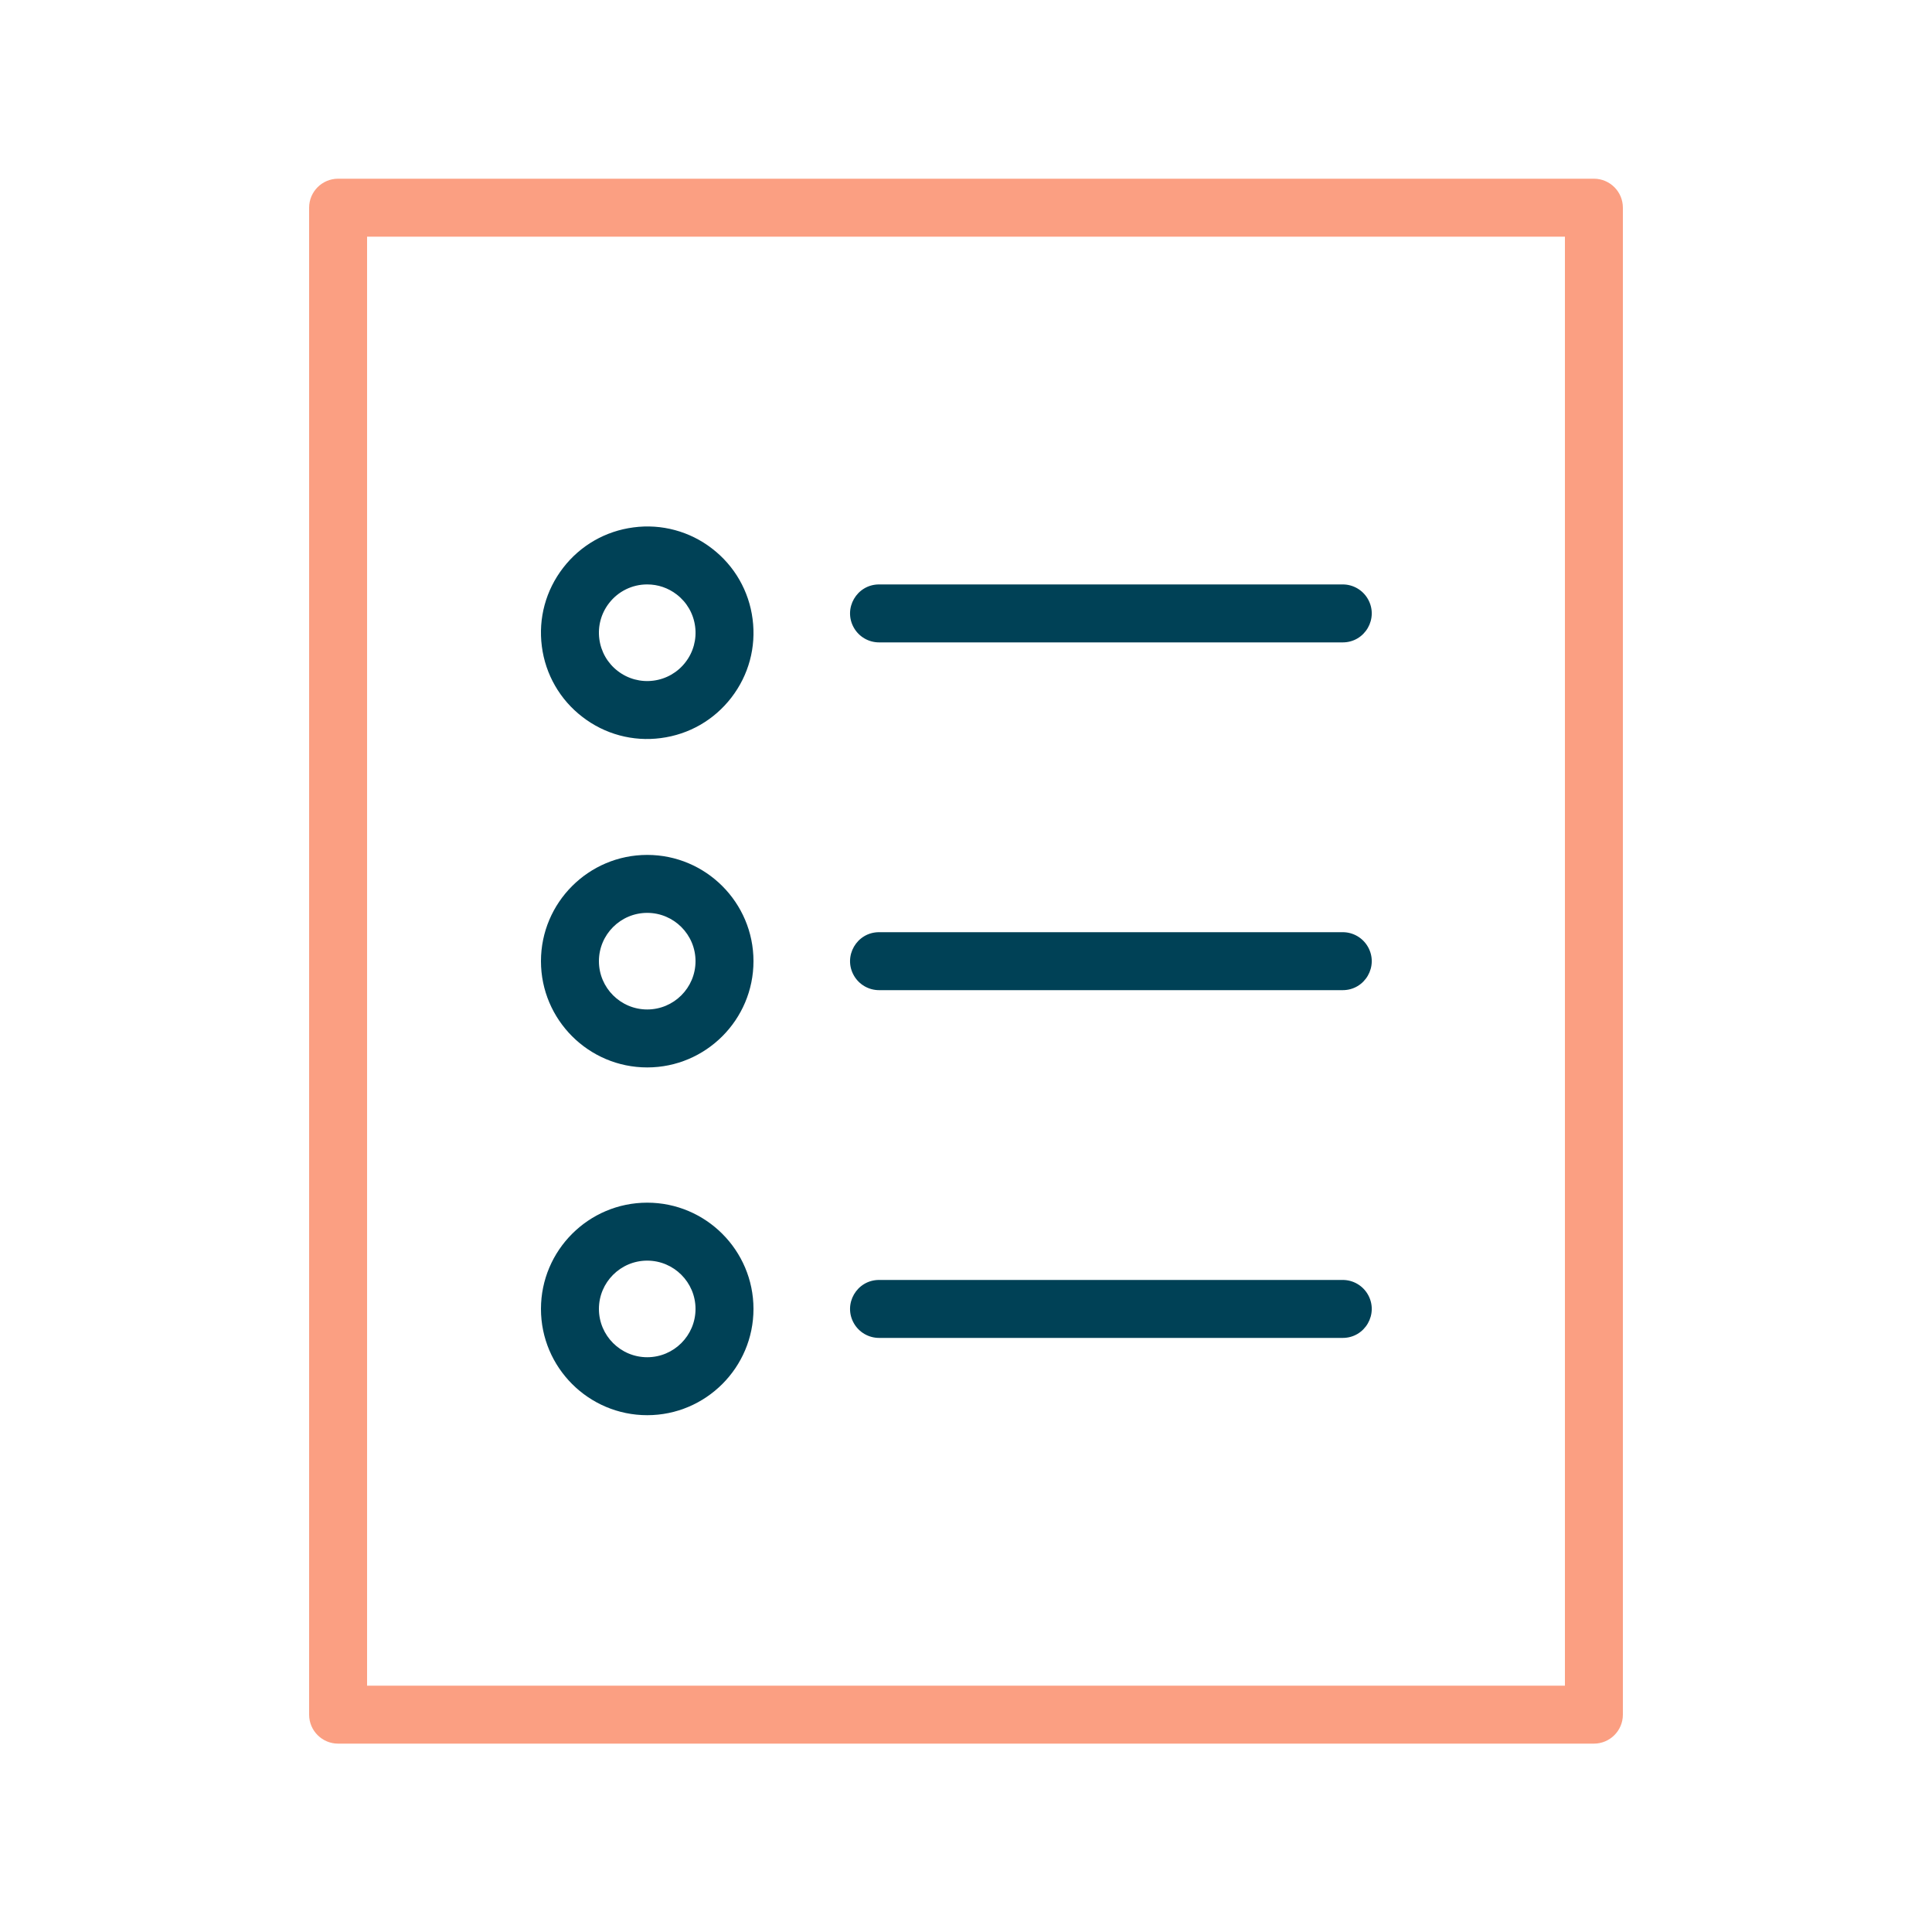
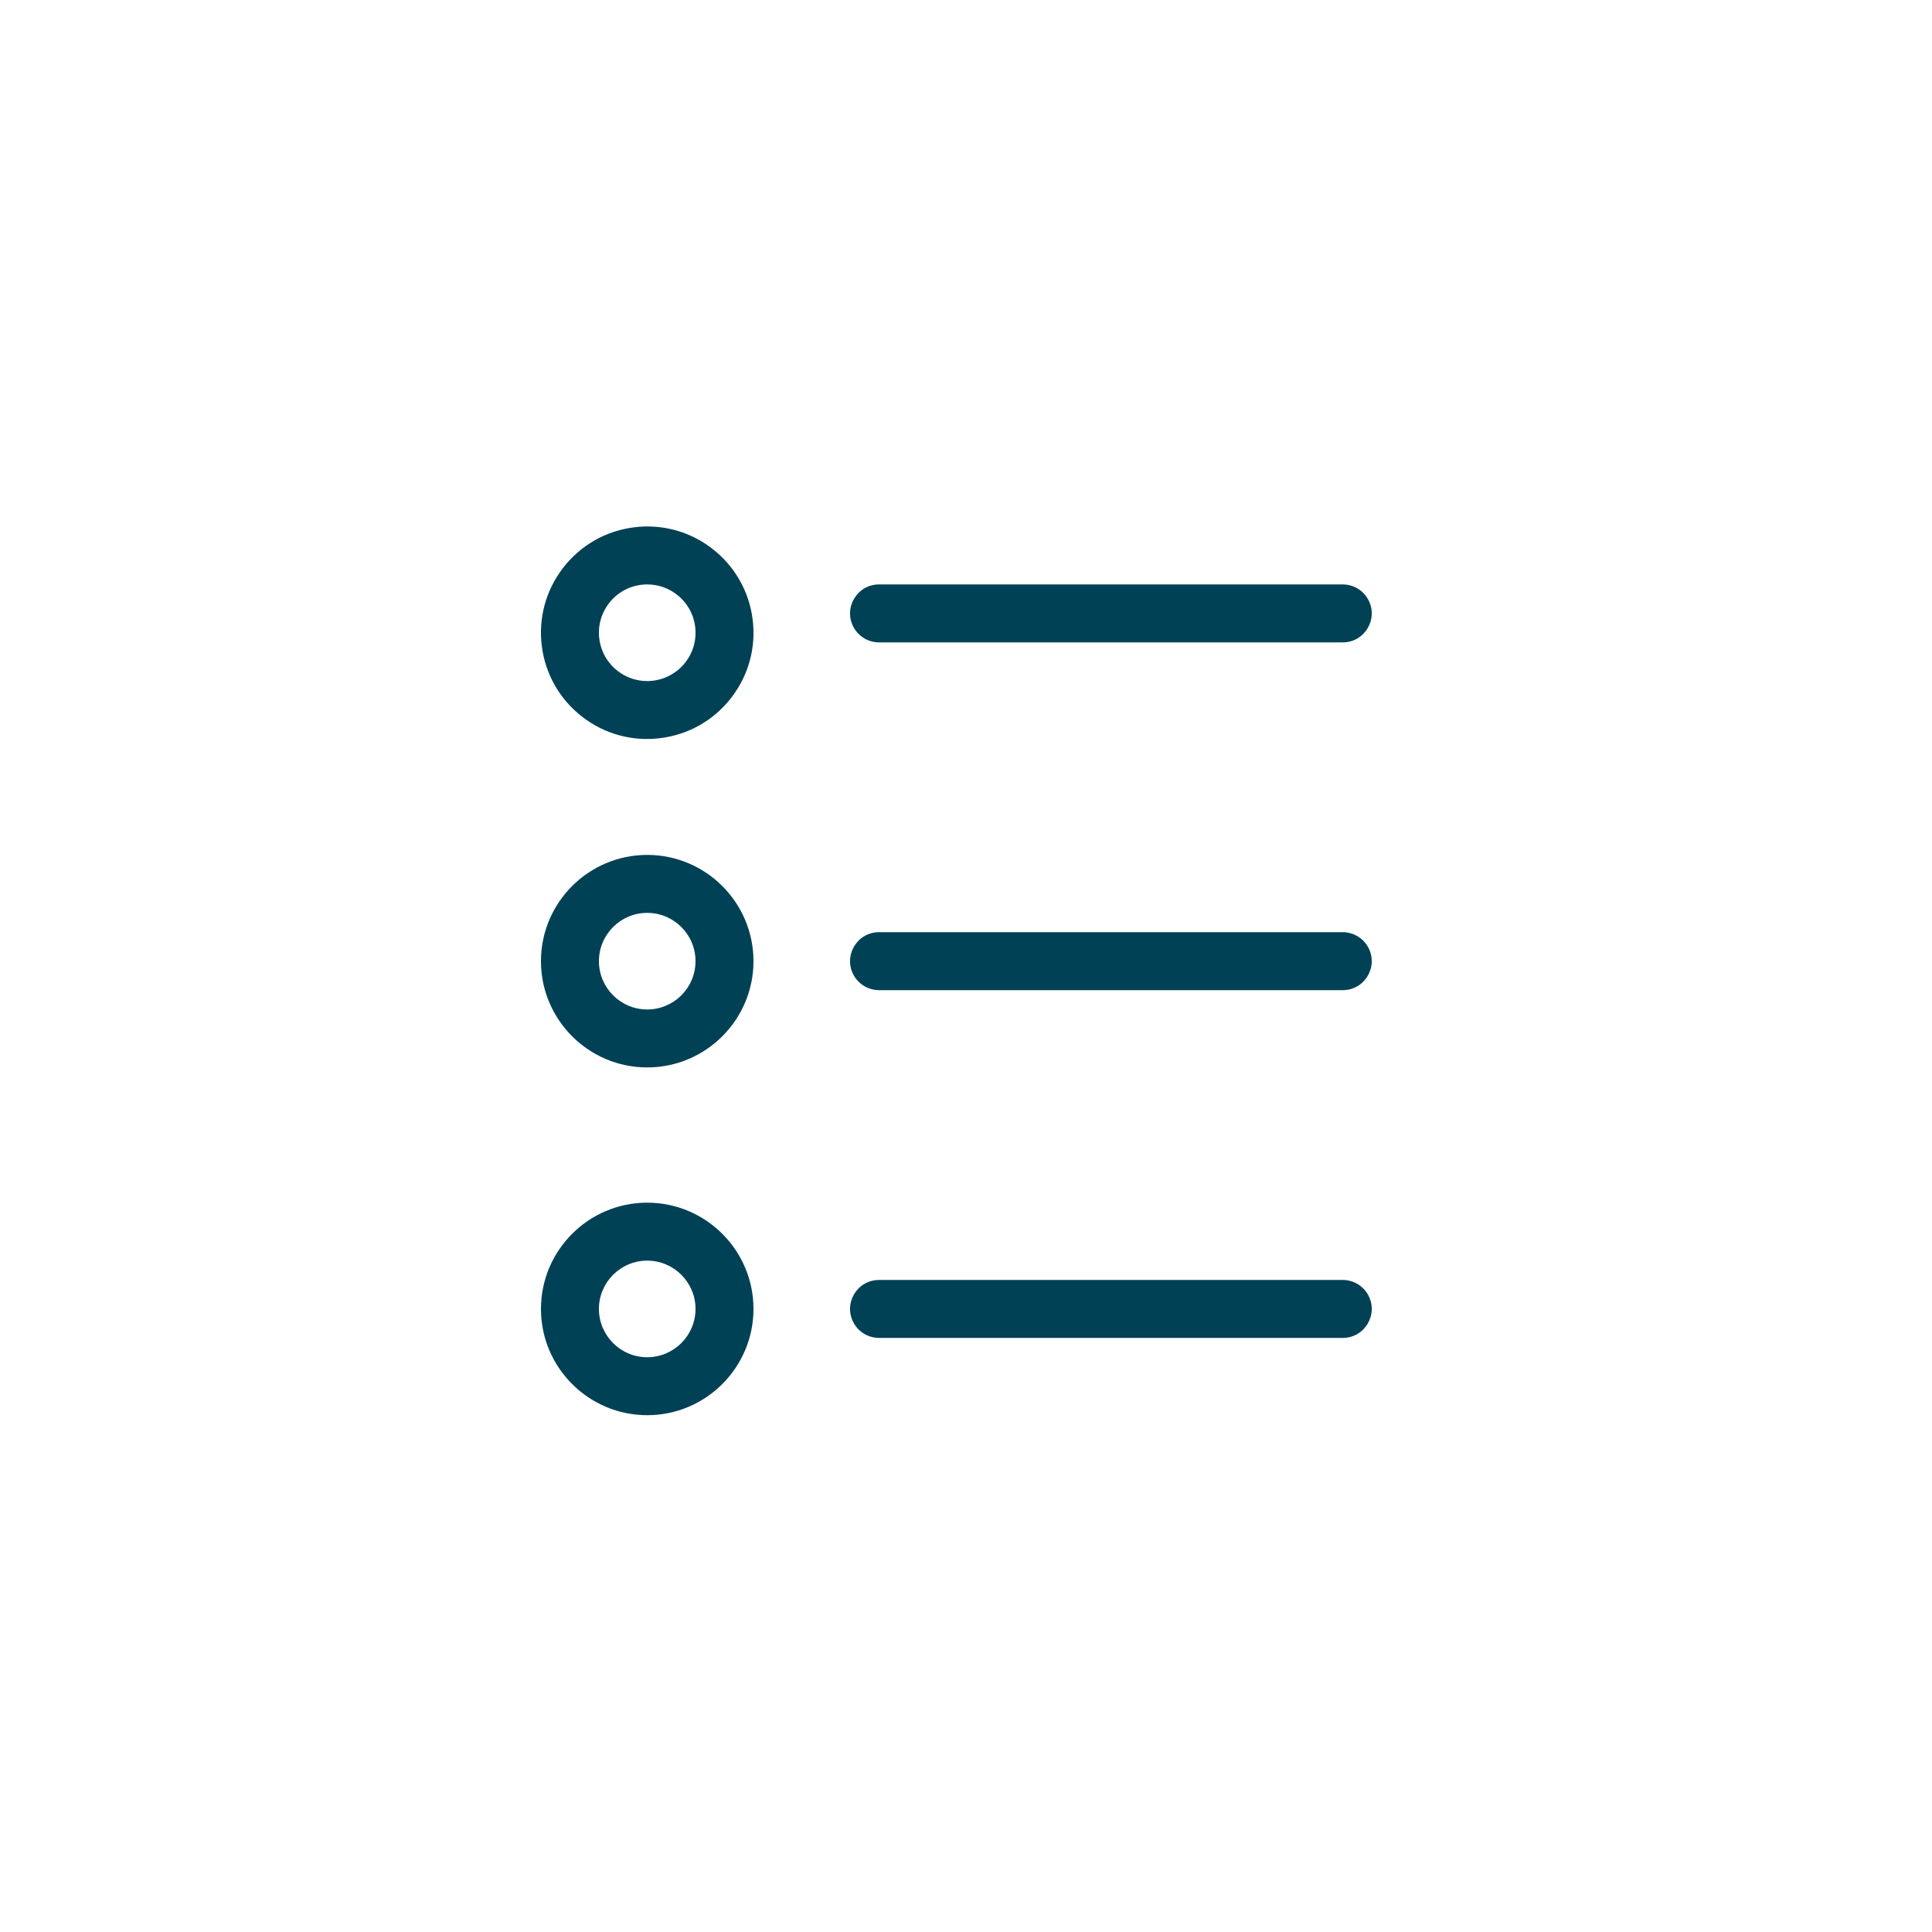
<svg xmlns="http://www.w3.org/2000/svg" viewBox="1950 2450 100 100" width="100" height="100">
-   <path fill="#fb9f82" stroke="none" fill-opacity="1" stroke-width="1" stroke-opacity="1" color="rgb(51, 51, 51)" fill-rule="evenodd" id="tSvgeb567a862a" d="M 2032.5 2459.25 C 2010.833 2459.25 1989.167 2459.25 1967.5 2459.25 C 1966.672 2459.25 1966 2459.922 1966 2460.75 C 1966 2486.75 1966 2512.75 1966 2538.75 C 1966 2539.578 1966.672 2540.25 1967.5 2540.25 C 1989.167 2540.25 2010.833 2540.25 2032.5 2540.25 C 2033.328 2540.25 2034 2539.578 2034 2538.75 C 2034 2512.75 2034 2486.75 2034 2460.75C 2034 2459.922 2033.328 2459.25 2032.5 2459.25Z M 2031 2537.25 C 2010.333 2537.25 1989.667 2537.25 1969 2537.25 C 1969 2512.25 1969 2487.25 1969 2462.25 C 1989.667 2462.25 2010.333 2462.25 2031 2462.25C 2031 2487.25 2031 2512.25 2031 2537.25Z" />
  <path fill="#004156" stroke="none" fill-opacity="1" stroke-width="1" stroke-opacity="1" color="rgb(51, 51, 51)" fill-rule="evenodd" id="tSvg151be6383a7" d="M 1995.5 2483.25 C 2003.5 2483.25 2011.5 2483.25 2019.5 2483.25 C 2020.655 2483.25 2021.376 2482 2020.799 2481 C 2020.531 2480.536 2020.036 2480.25 2019.5 2480.25 C 2011.5 2480.25 2003.5 2480.25 1995.5 2480.25 C 1994.345 2480.25 1993.624 2481.5 1994.201 2482.5C 1994.469 2482.964 1994.964 2483.25 1995.5 2483.25Z M 1995.5 2501.25 C 2003.5 2501.25 2011.5 2501.25 2019.5 2501.25 C 2020.655 2501.25 2021.376 2500 2020.799 2499 C 2020.531 2498.536 2020.036 2498.25 2019.5 2498.25 C 2011.5 2498.25 2003.5 2498.25 1995.5 2498.25 C 1994.345 2498.25 1993.624 2499.5 1994.201 2500.5C 1994.469 2500.964 1994.964 2501.25 1995.5 2501.25Z M 1995.5 2519.25 C 2003.5 2519.25 2011.5 2519.25 2019.5 2519.25 C 2020.655 2519.25 2021.376 2518 2020.799 2517 C 2020.531 2516.536 2020.036 2516.25 2019.5 2516.25 C 2011.5 2516.25 2003.5 2516.25 1995.5 2516.25 C 1994.345 2516.25 1993.624 2517.5 1994.201 2518.5C 1994.469 2518.964 1994.964 2519.25 1995.5 2519.25Z M 1980.144 2487.106 C 1981.297 2488.001 1982.761 2488.396 1984.208 2488.203 C 1985.665 2488.014 1986.961 2487.269 1987.857 2486.106 C 1988.753 2484.943 1989.144 2483.499 1988.954 2482.043 C 1988.77 2480.595 1988.015 2479.282 1986.857 2478.394 C 1985.704 2477.5 1984.241 2477.105 1982.794 2477.297 C 1981.337 2477.486 1980.041 2478.231 1979.145 2479.394 C 1978.249 2480.557 1977.857 2482 1978.046 2483.457C 1978.23 2484.905 1978.985 2486.219 1980.144 2487.106Z M 1981.52 2481.225 C 1981.993 2480.607 1982.728 2480.246 1983.506 2480.25 C 1984.054 2480.25 1984.585 2480.43 1985.026 2480.77 C 1985.555 2481.177 1985.894 2481.767 1985.98 2482.429 C 1986.067 2483.087 1985.887 2483.752 1985.481 2484.276 C 1985.078 2484.803 1984.48 2485.146 1983.822 2485.23 C 1983.164 2485.317 1982.499 2485.137 1981.975 2484.731 C 1981.448 2484.328 1981.105 2483.73 1981.021 2483.072C 1980.934 2482.414 1981.114 2481.749 1981.52 2481.225Z M 1983.5 2505.25 C 1986.533 2505.25 1989 2502.782 1989 2499.75 C 1989 2496.717 1986.533 2494.25 1983.5 2494.25 C 1980.467 2494.25 1978 2496.717 1978 2499.75C 1978 2502.782 1980.467 2505.25 1983.5 2505.25Z M 1983.5 2497.25 C 1984.878 2497.25 1986 2498.372 1986 2499.75 C 1986 2501.129 1984.878 2502.25 1983.5 2502.25 C 1982.122 2502.25 1981 2501.129 1981 2499.75C 1981 2498.372 1982.122 2497.25 1983.5 2497.25Z M 1983.5 2523.25 C 1986.533 2523.25 1989 2520.782 1989 2517.75 C 1989 2514.718 1986.533 2512.25 1983.5 2512.25 C 1980.467 2512.25 1978 2514.718 1978 2517.75C 1978 2520.782 1980.467 2523.25 1983.5 2523.25Z M 1983.5 2515.25 C 1984.878 2515.25 1986 2516.371 1986 2517.75 C 1986 2519.129 1984.878 2520.25 1983.5 2520.25 C 1982.122 2520.25 1981 2519.129 1981 2517.75C 1981 2516.371 1982.122 2515.25 1983.5 2515.25Z" />
  <defs> </defs>
</svg>